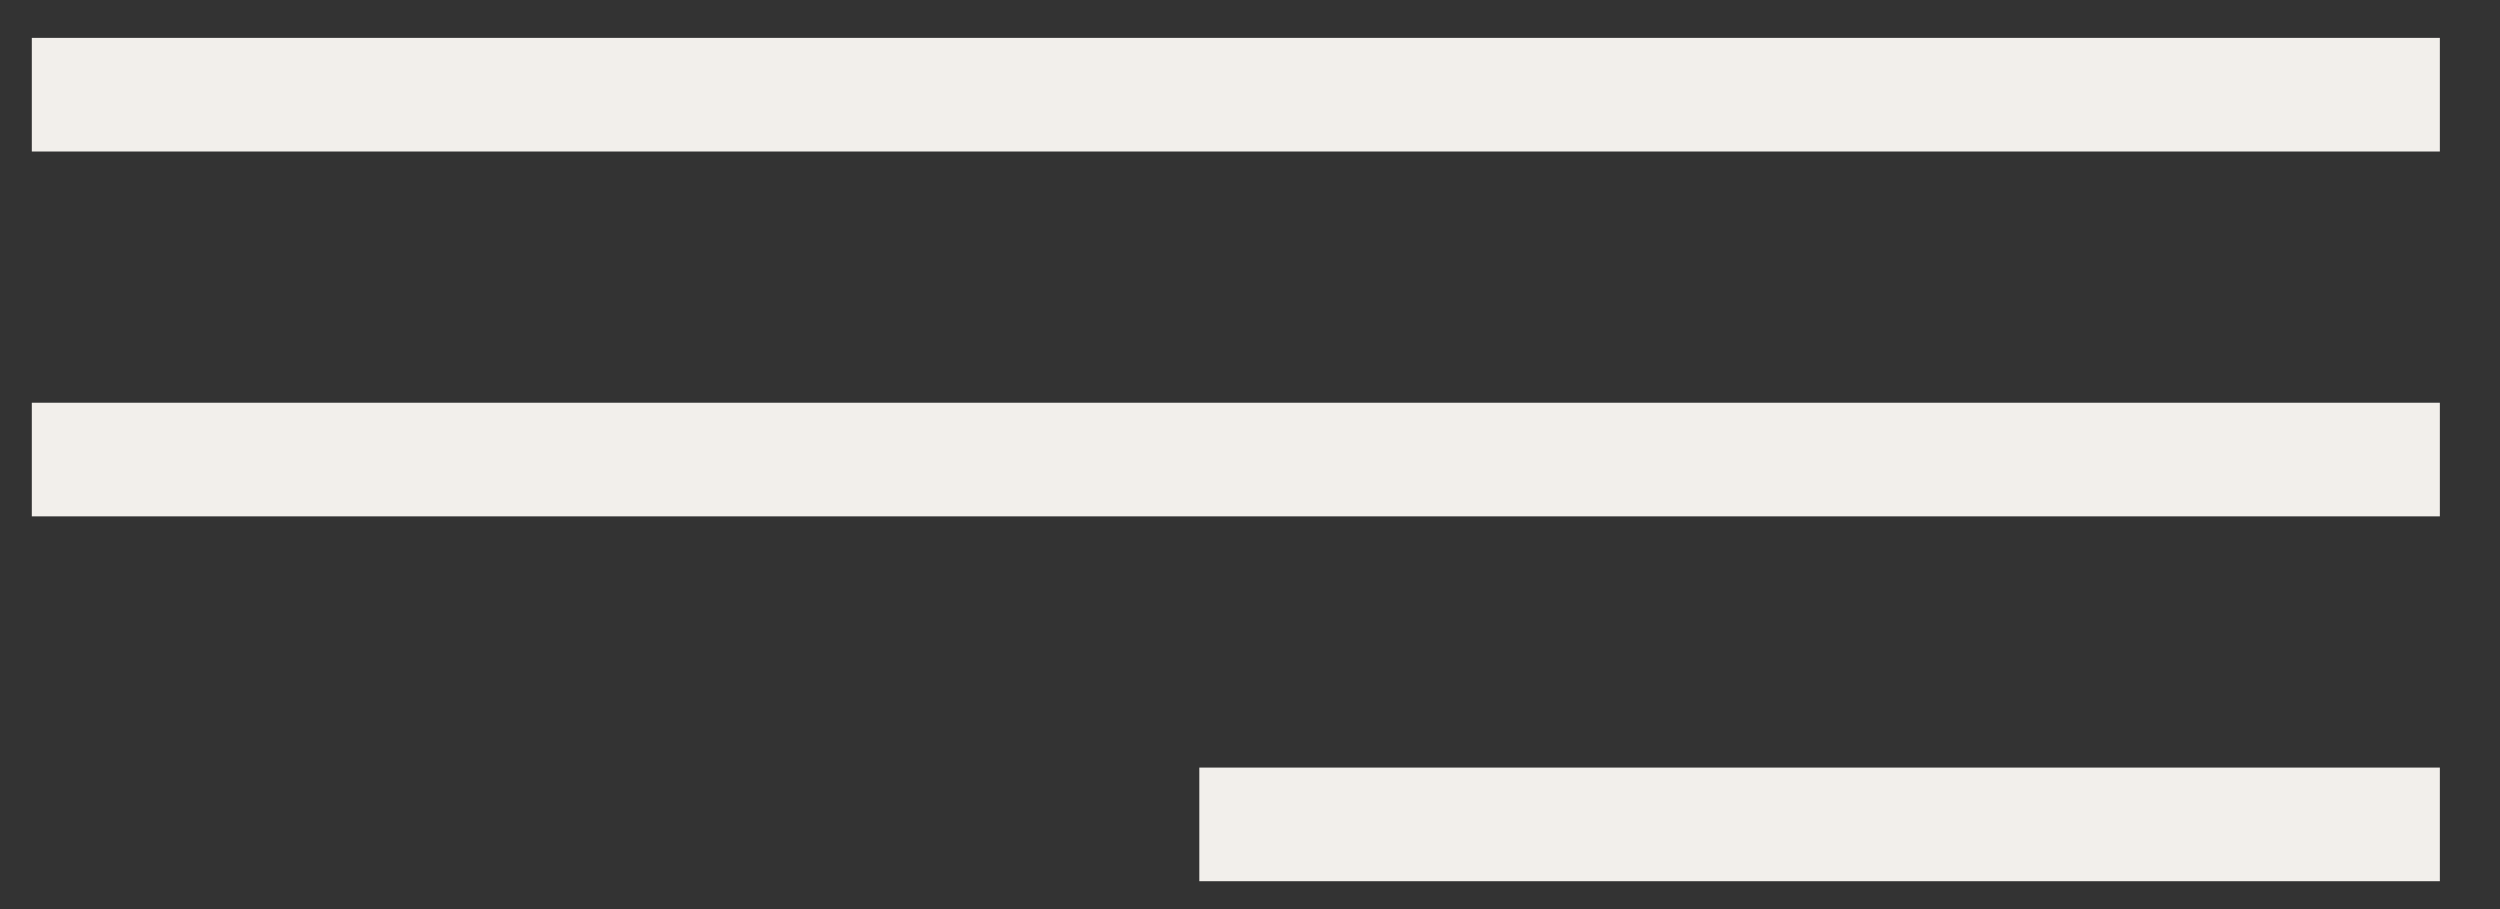
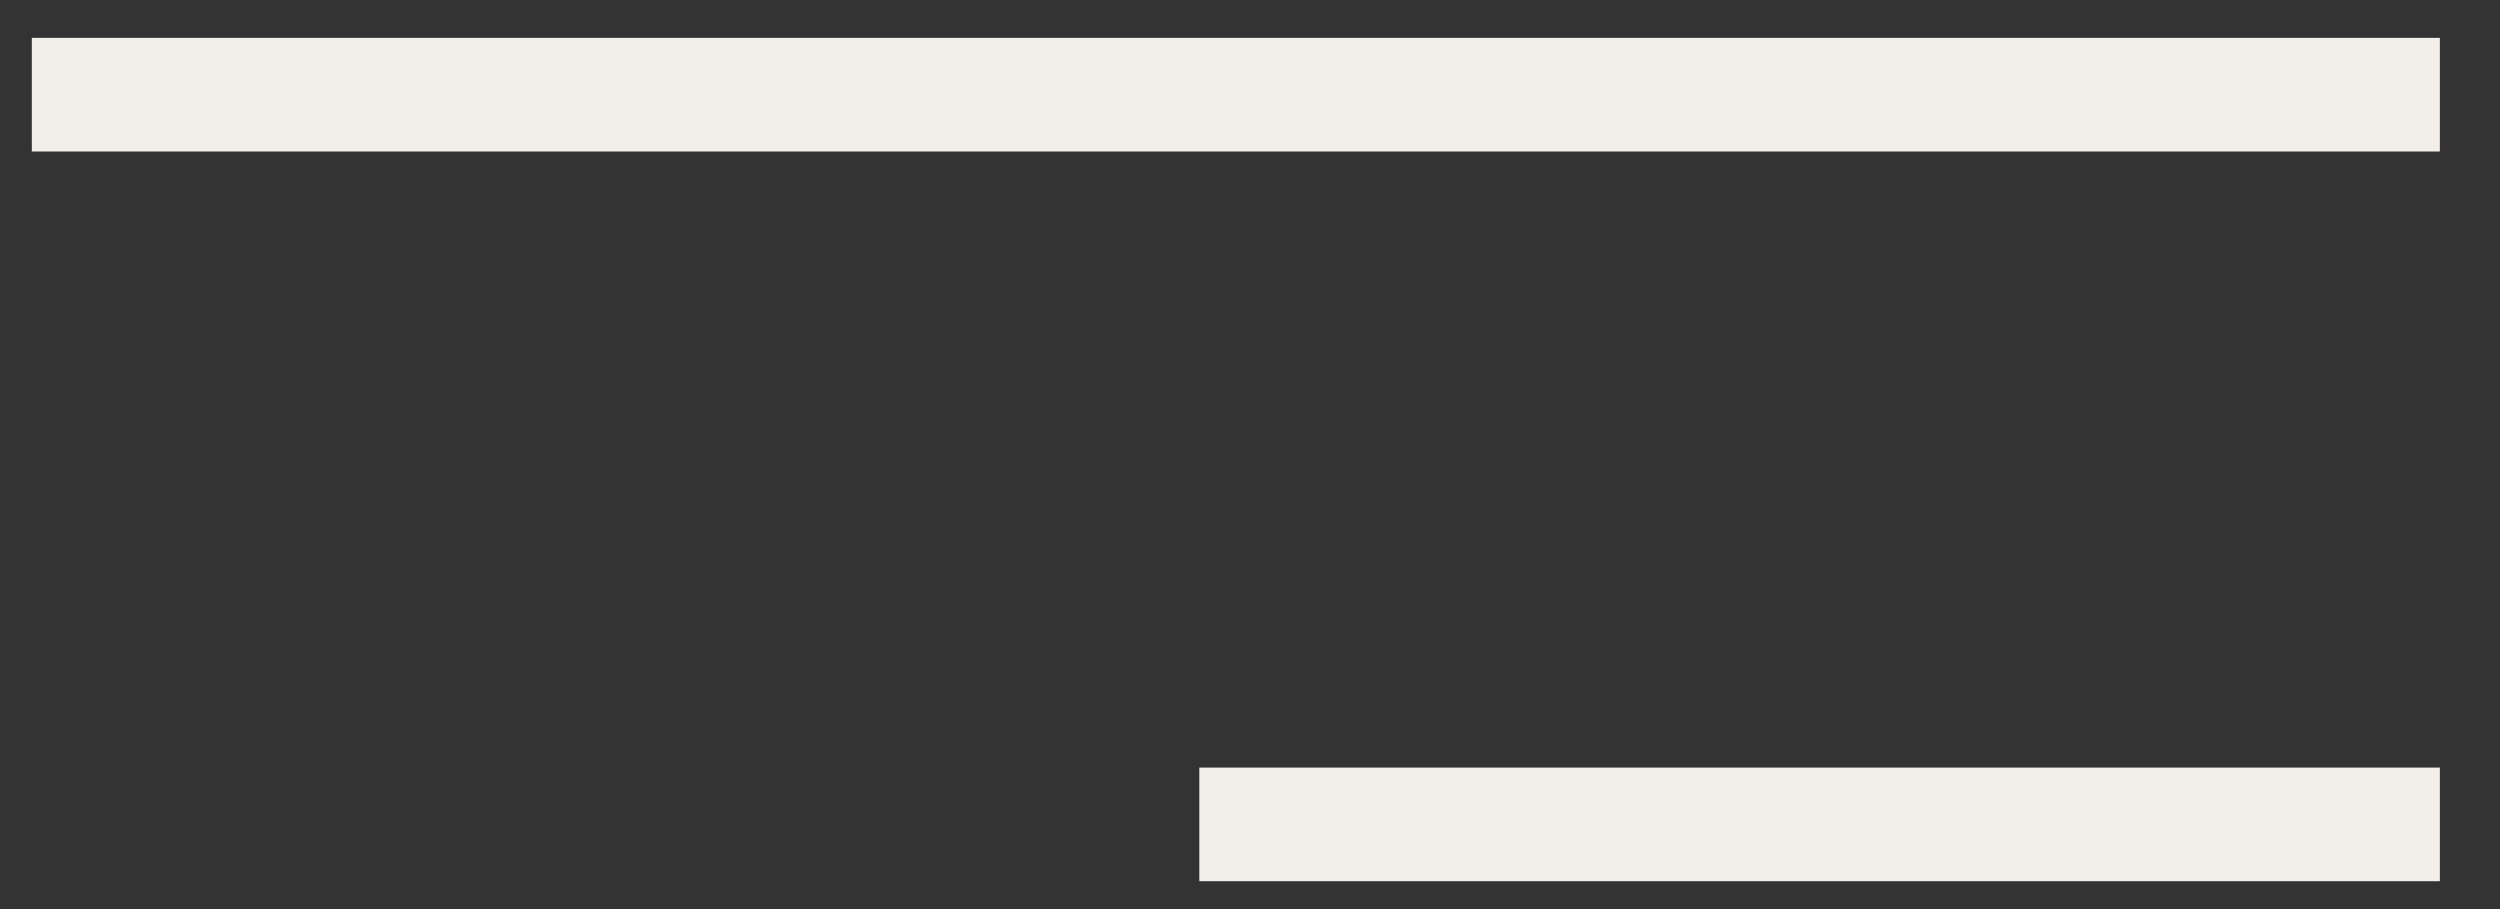
<svg xmlns="http://www.w3.org/2000/svg" width="33" height="12" viewBox="0 0 33 12" fill="none">
  <rect x="0" y="0" width="33" height="12" fill="#333333" stroke="none" />
  <g style="mix-blend-mode:exclusion">
-     <line x1="0.42" y1="6.066" x2="32.206" y2="6.066" stroke="#F2EFEB" stroke-width="1.5" />
    <line x1="0.42" y1="1.25" x2="32.206" y2="1.25" stroke="#F2EFEB" stroke-width="1.5" />
    <line x1="15.831" y1="10.882" x2="32.206" y2="10.882" stroke="#F2EFEB" stroke-width="1.5" />
  </g>
</svg>